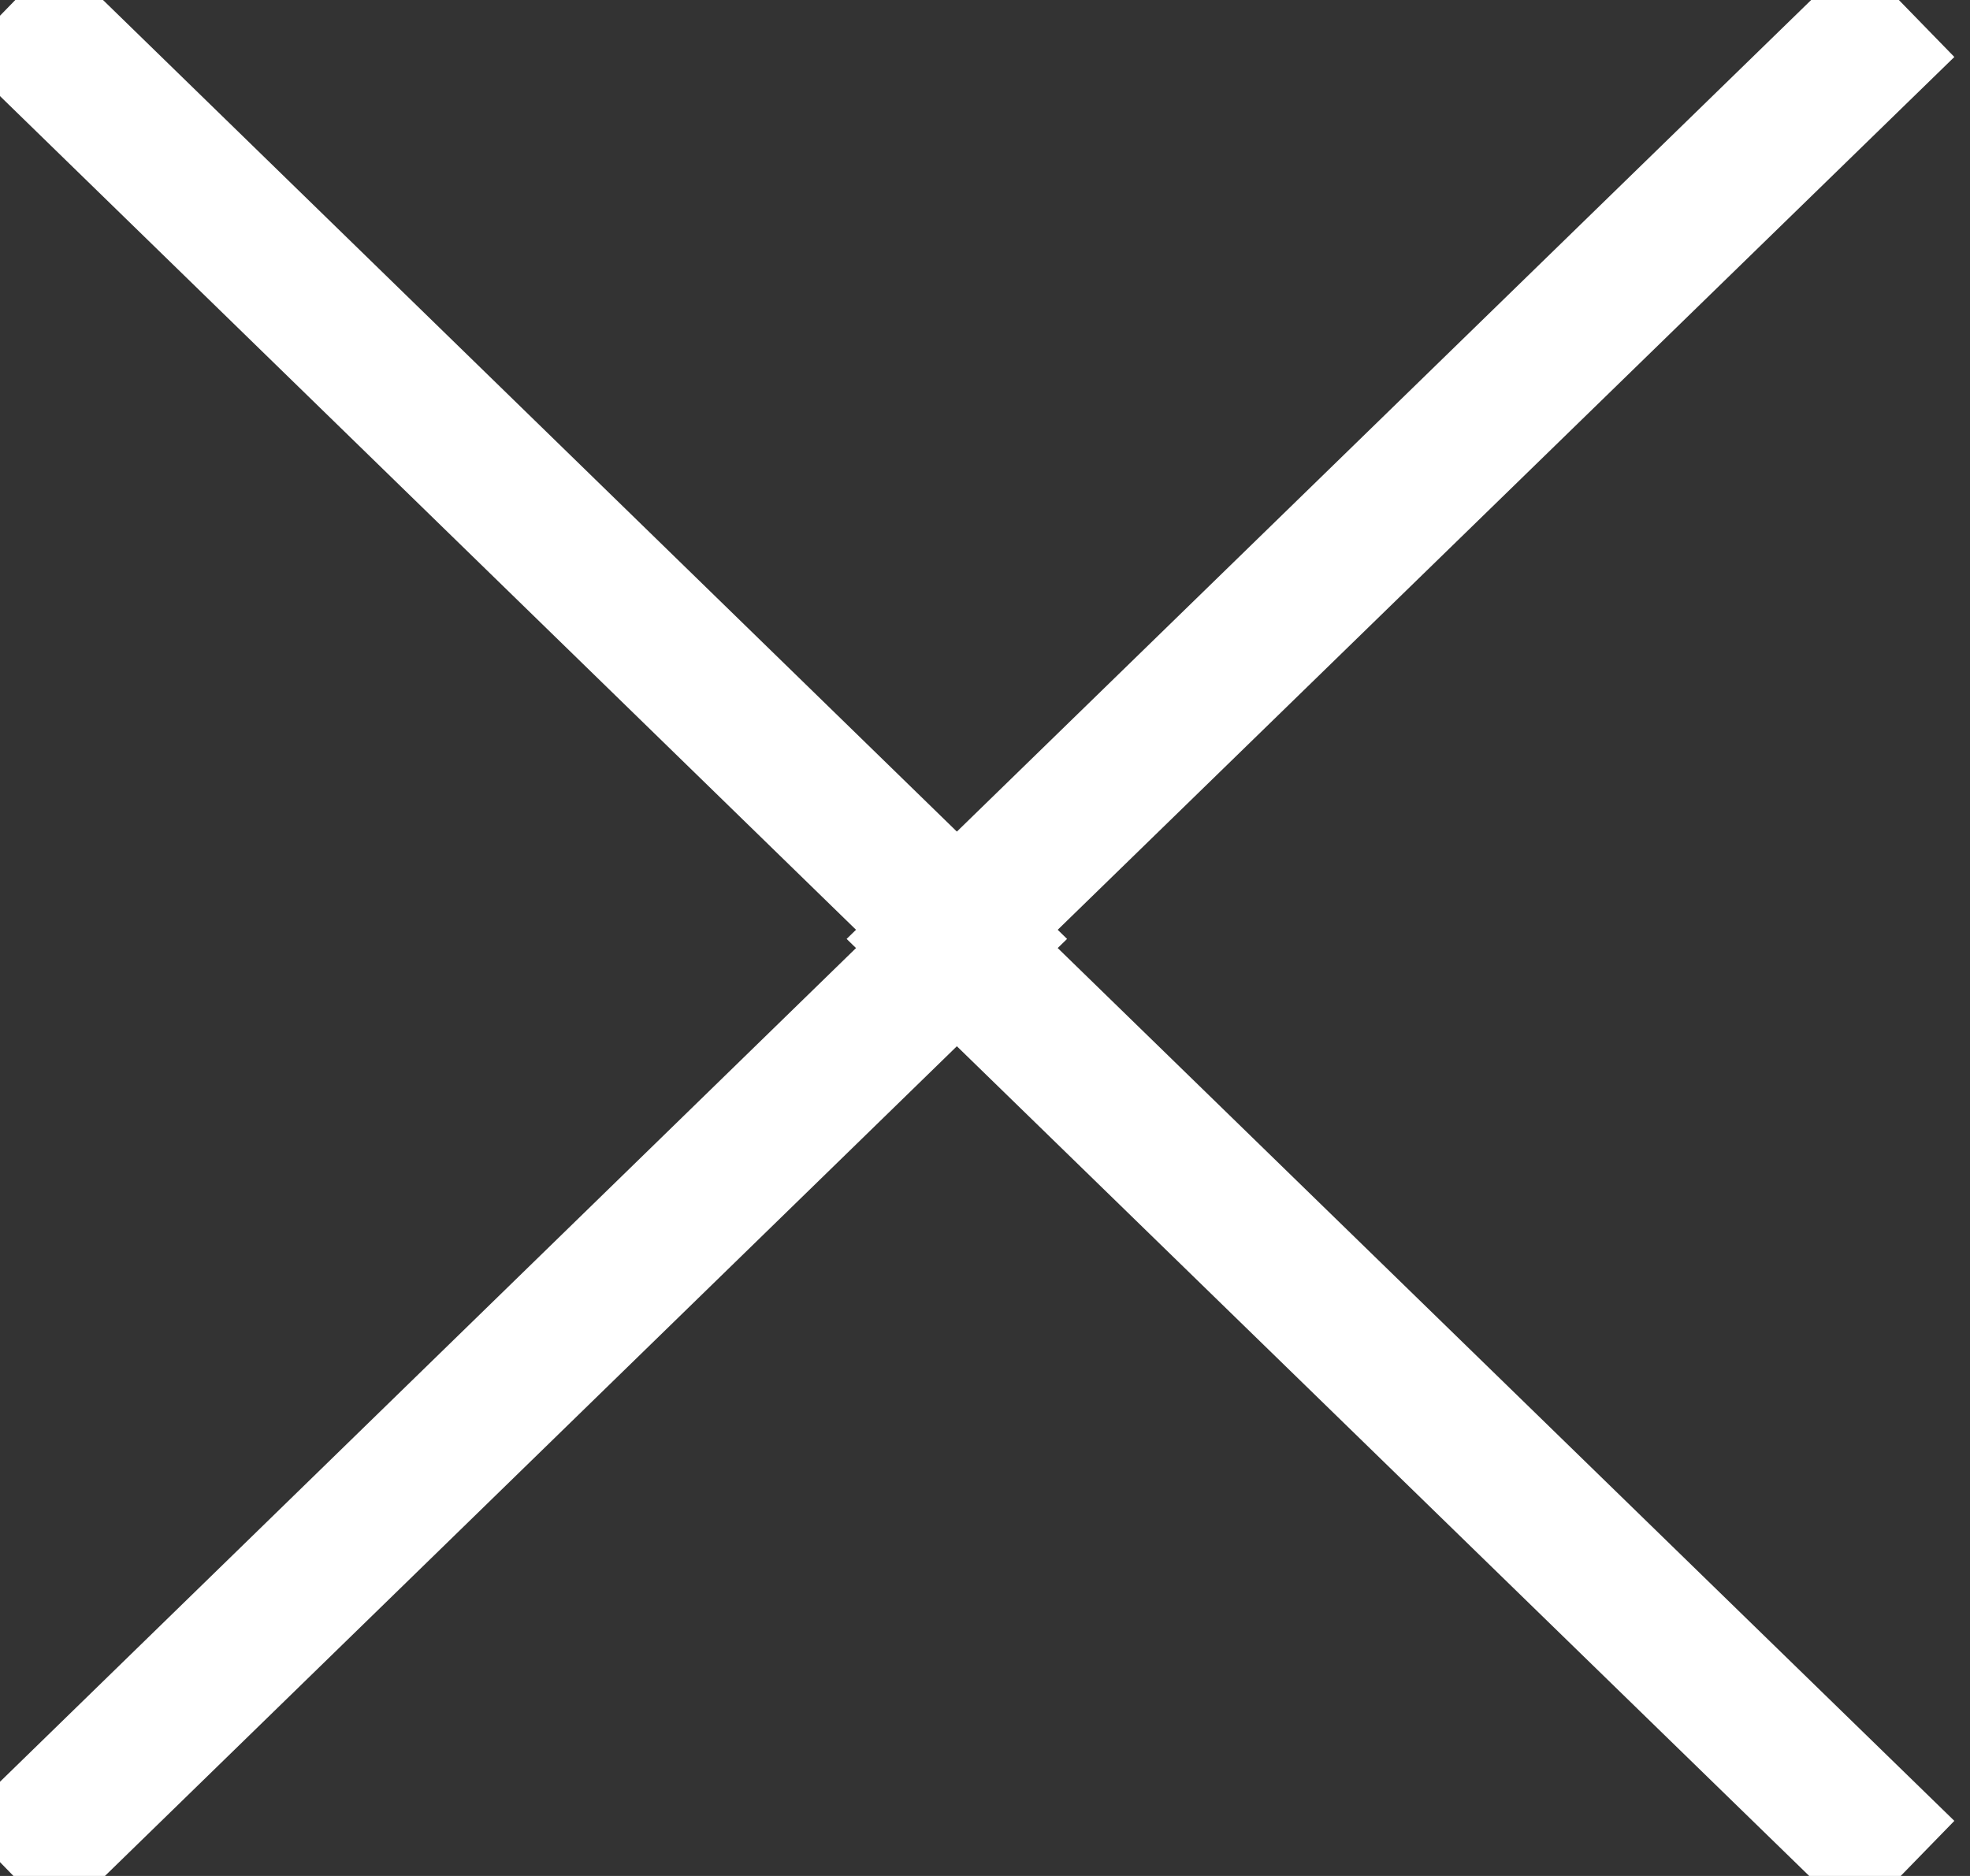
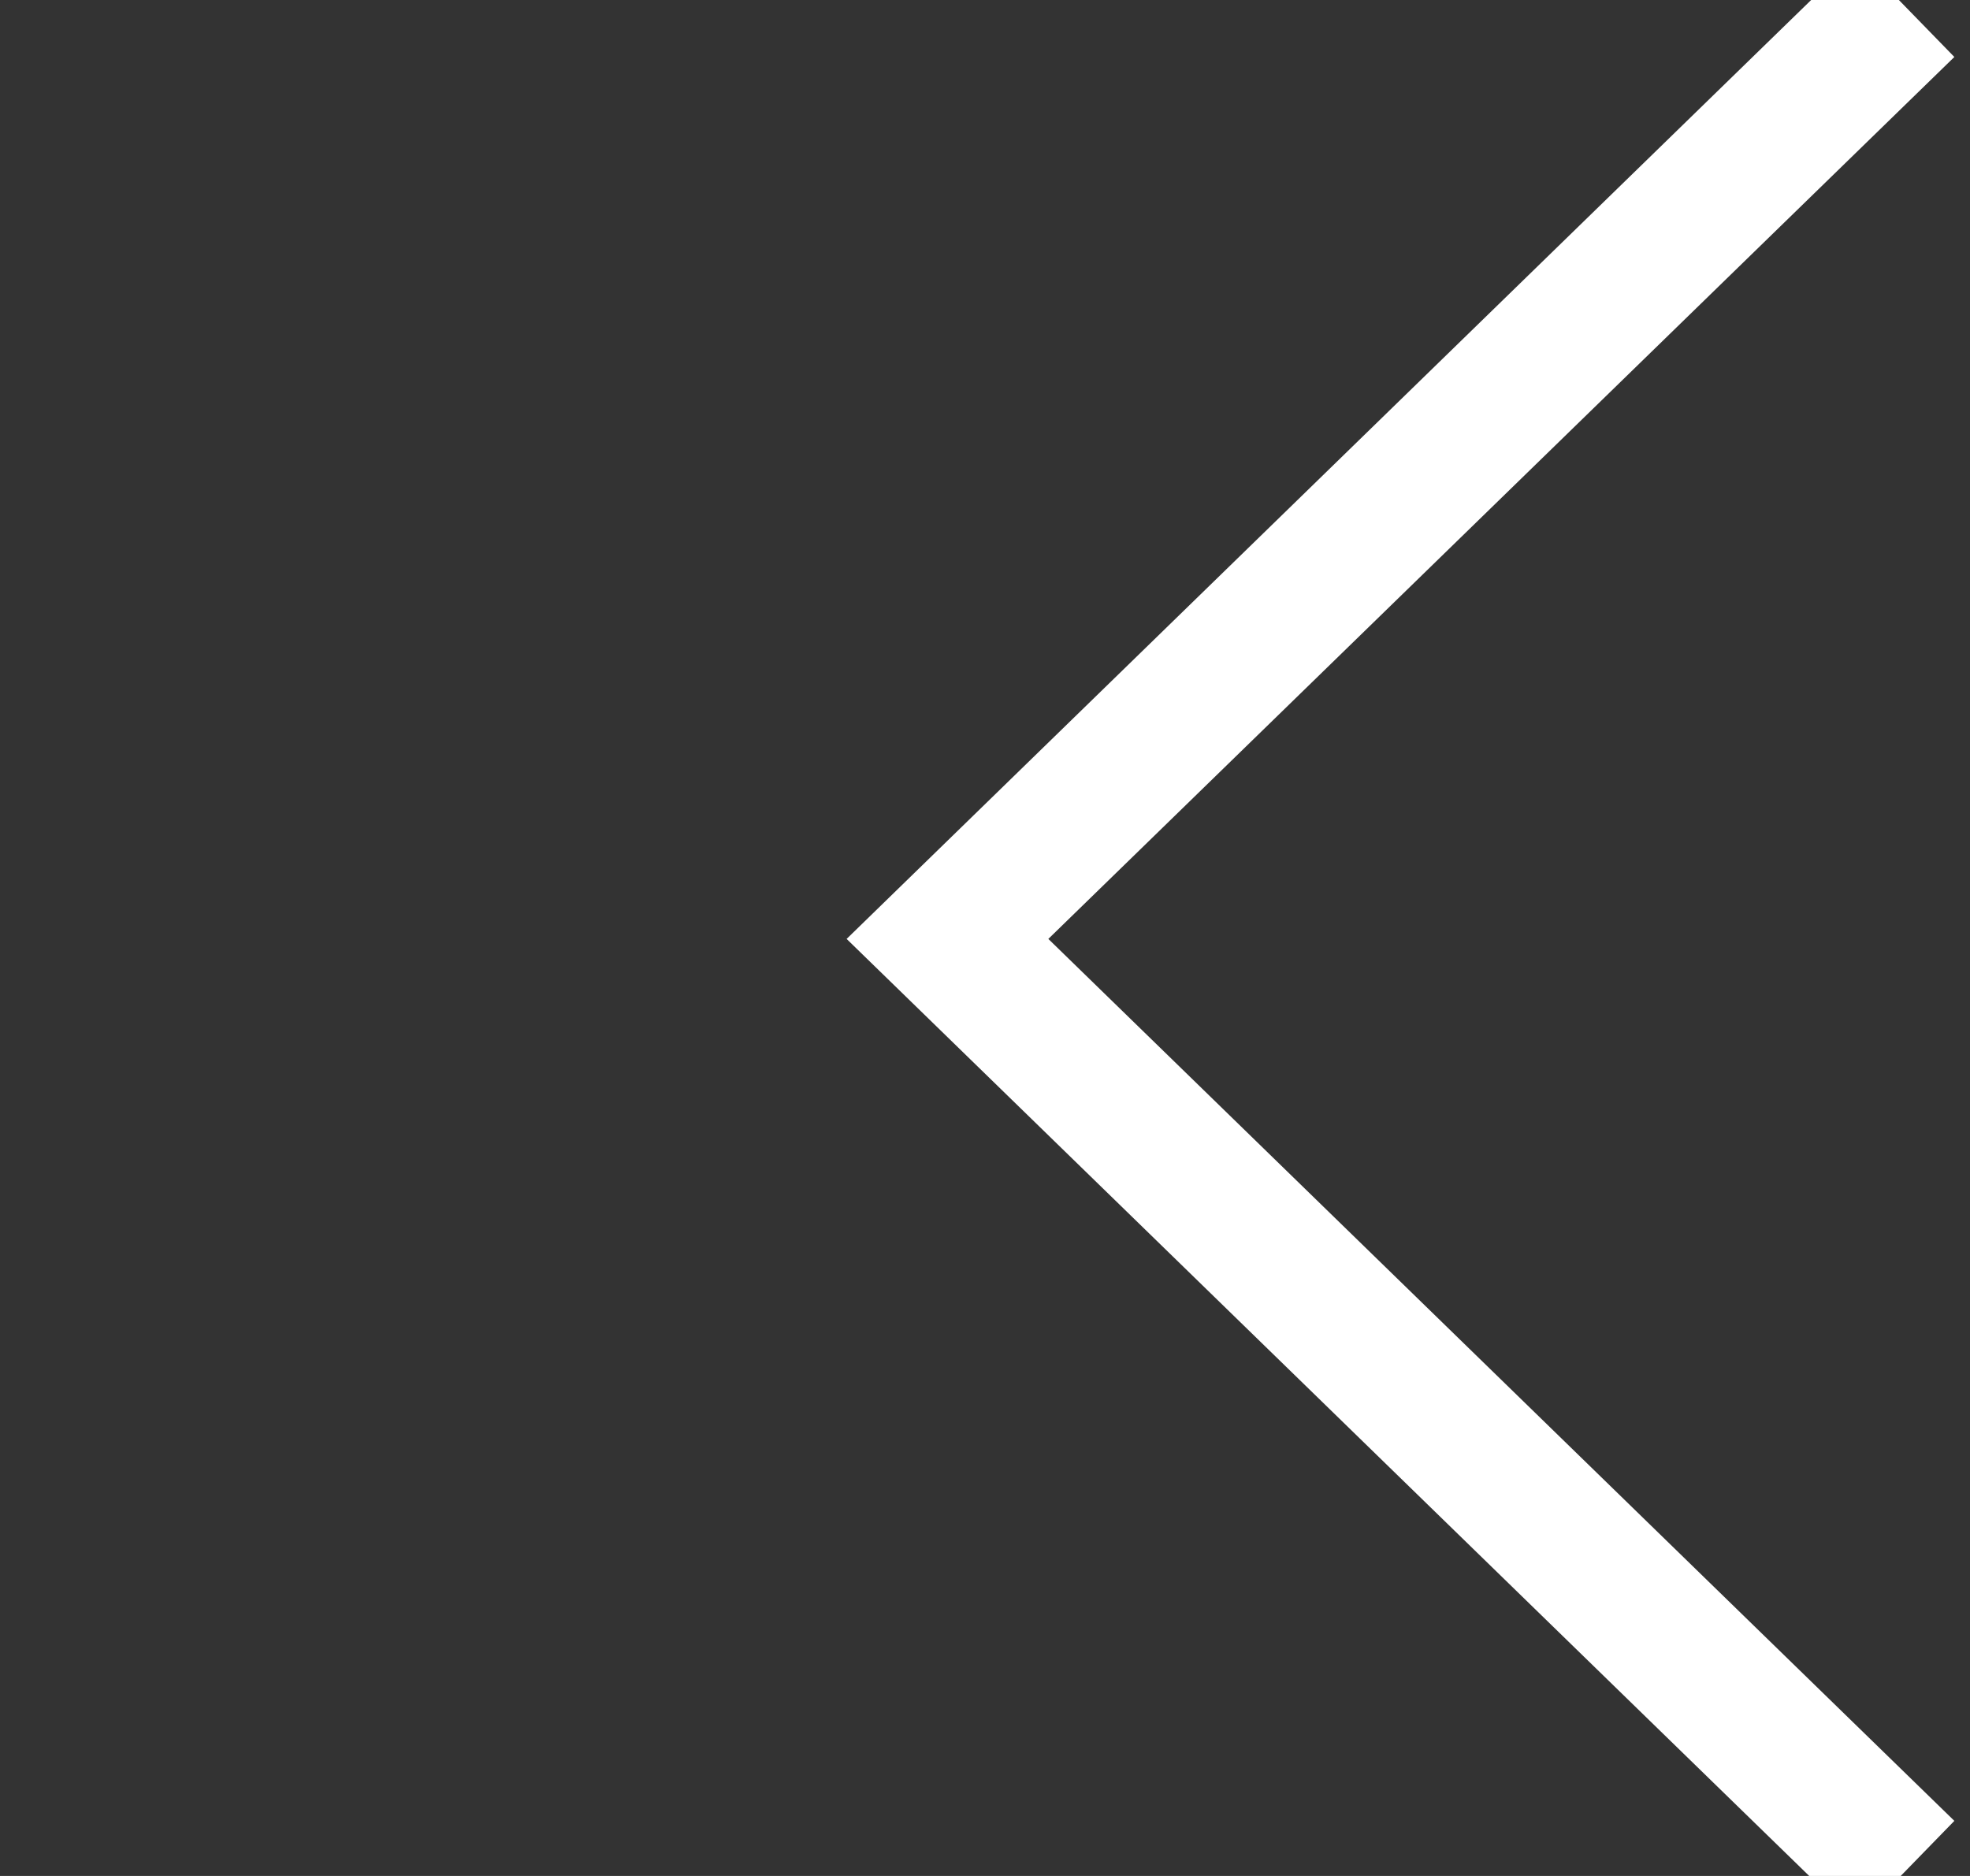
<svg xmlns="http://www.w3.org/2000/svg" viewBox="0 0 42 40" width="42" height="40">
  <rect x="0" y="0" width="42" height="40" fill="#333333" stroke="none" />
  <style>
		tspan { white-space:pre }
		.shp0 { fill: none;stroke: #ffffff;stroke-width: 3 } 
	</style>
-   <path id="FLECHE copie" class="shp0" d="M0.19 0.14L20.6 20.02L0.19 39.9" />
  <path id="FLECHE copie 2" class="shp0" d="M40.62 0.14L20.2 20.02L40.62 39.9" />
</svg>